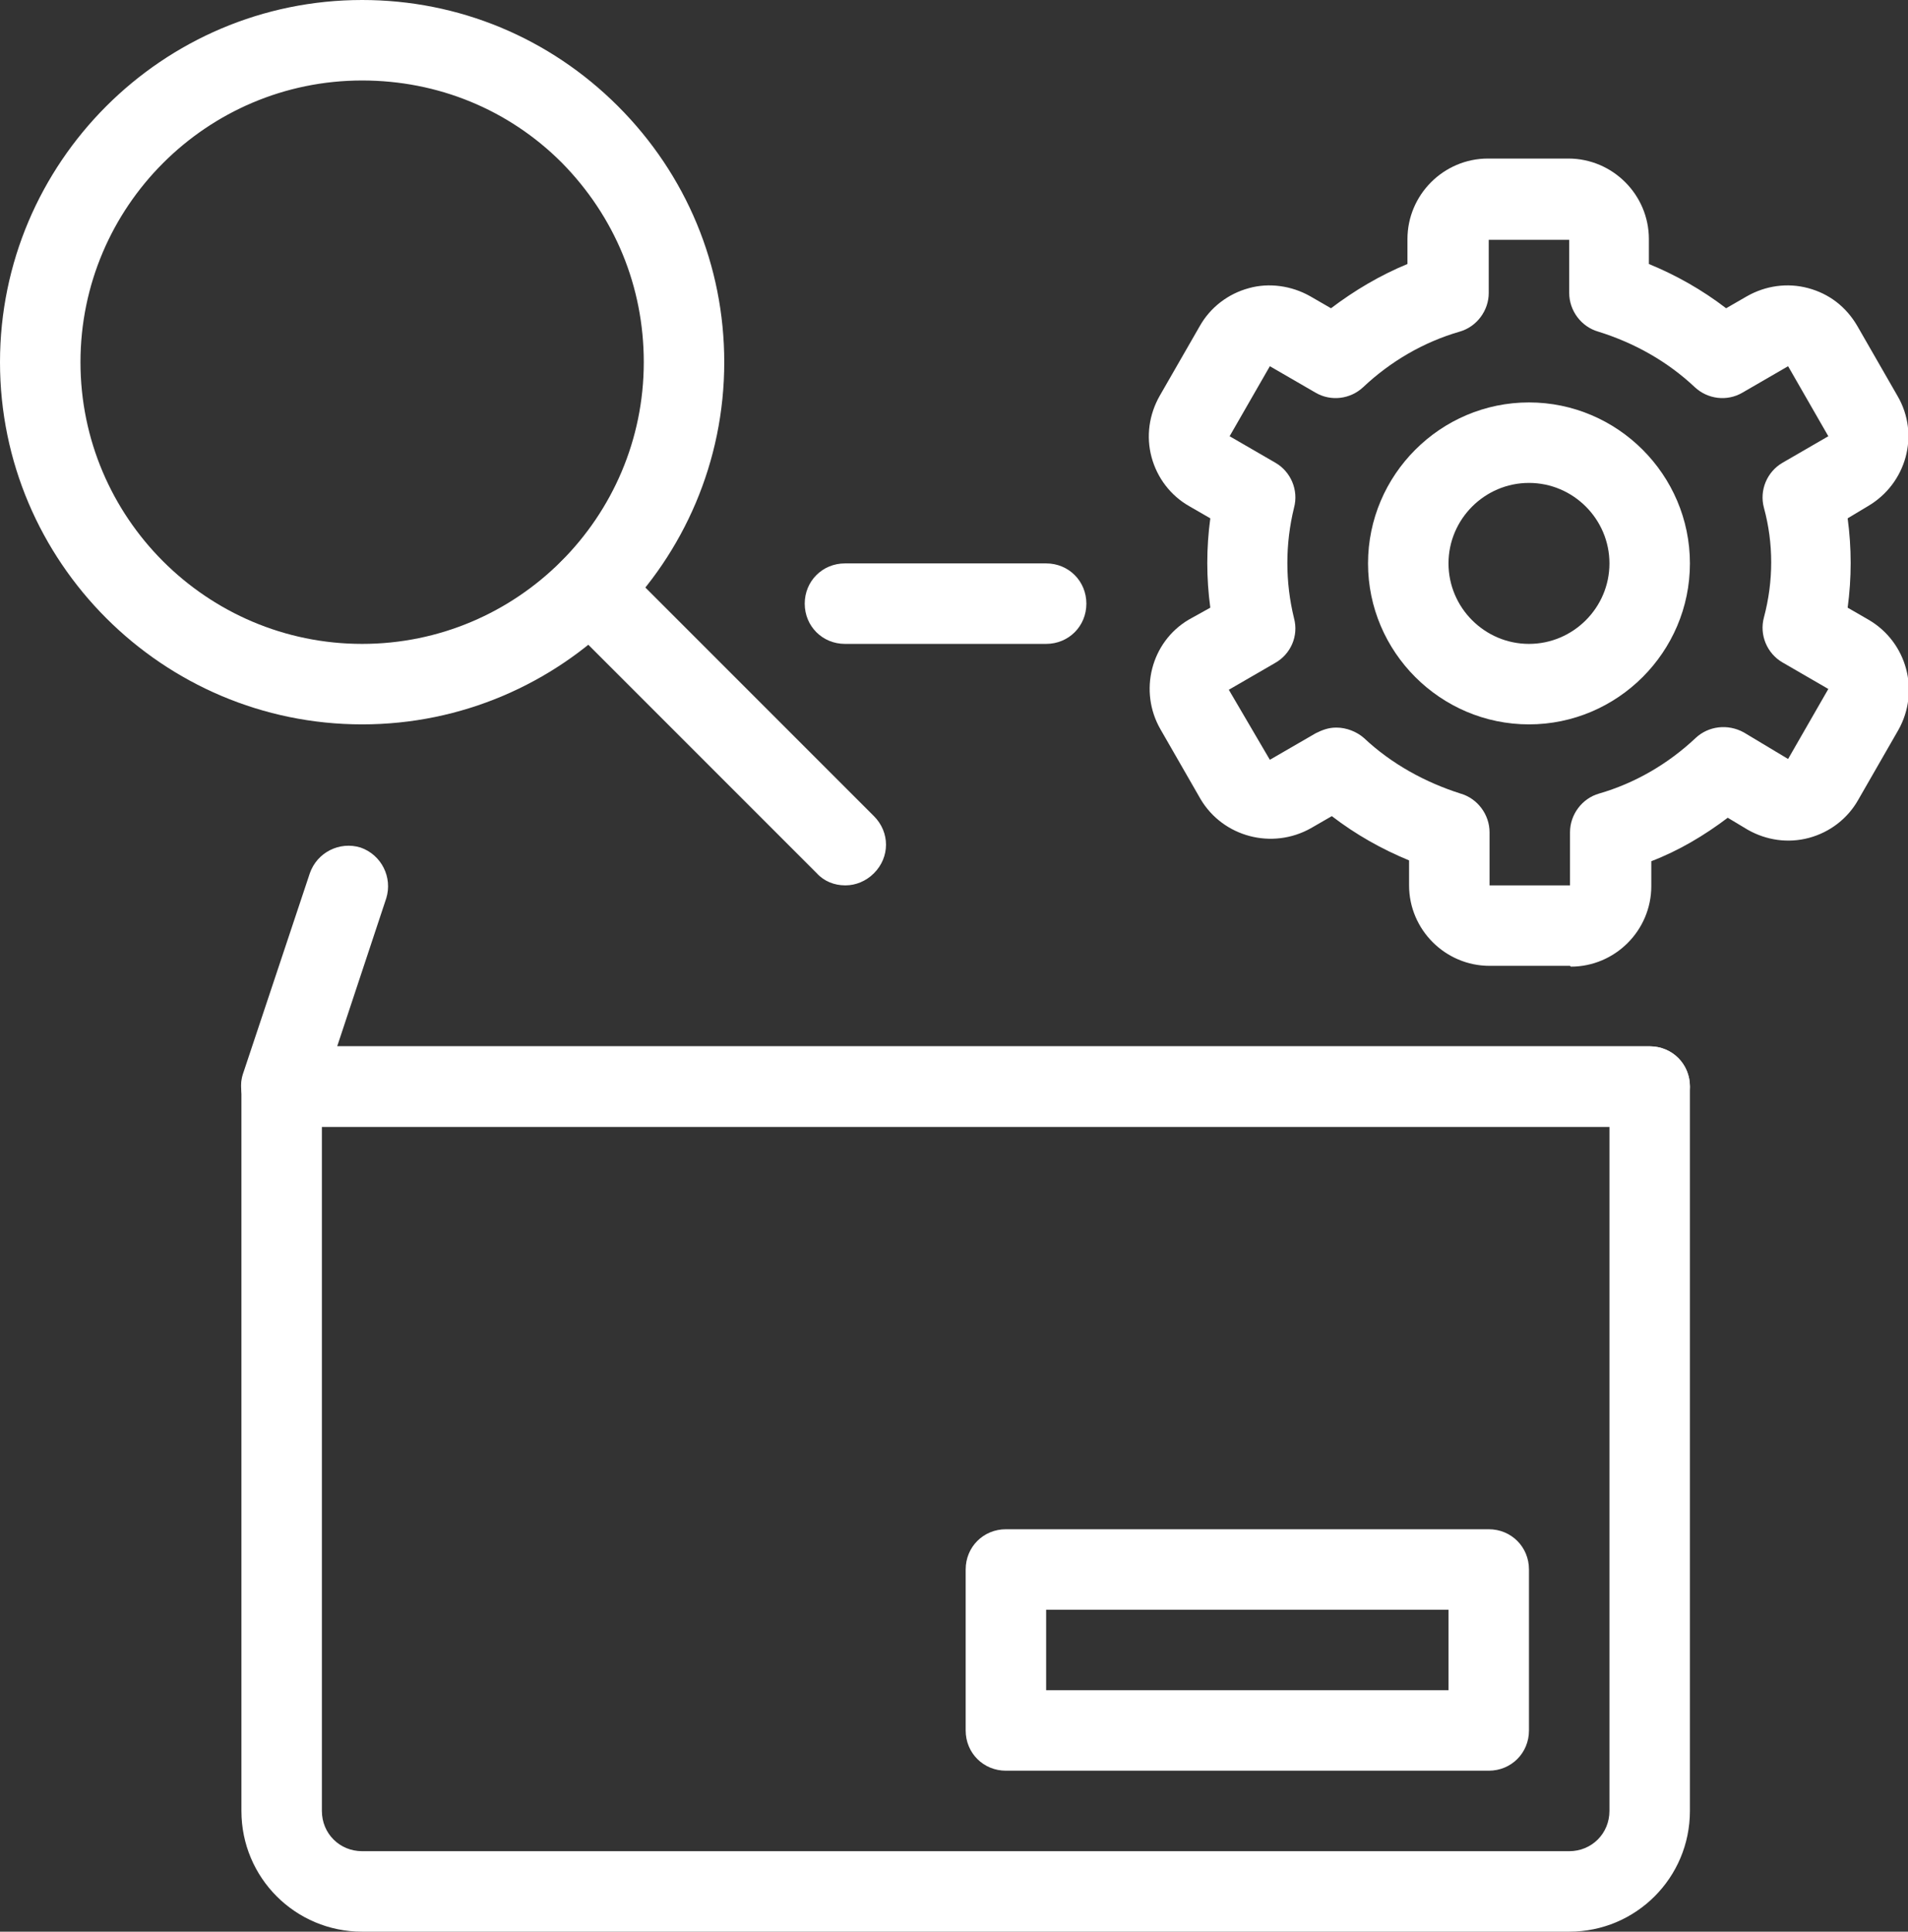
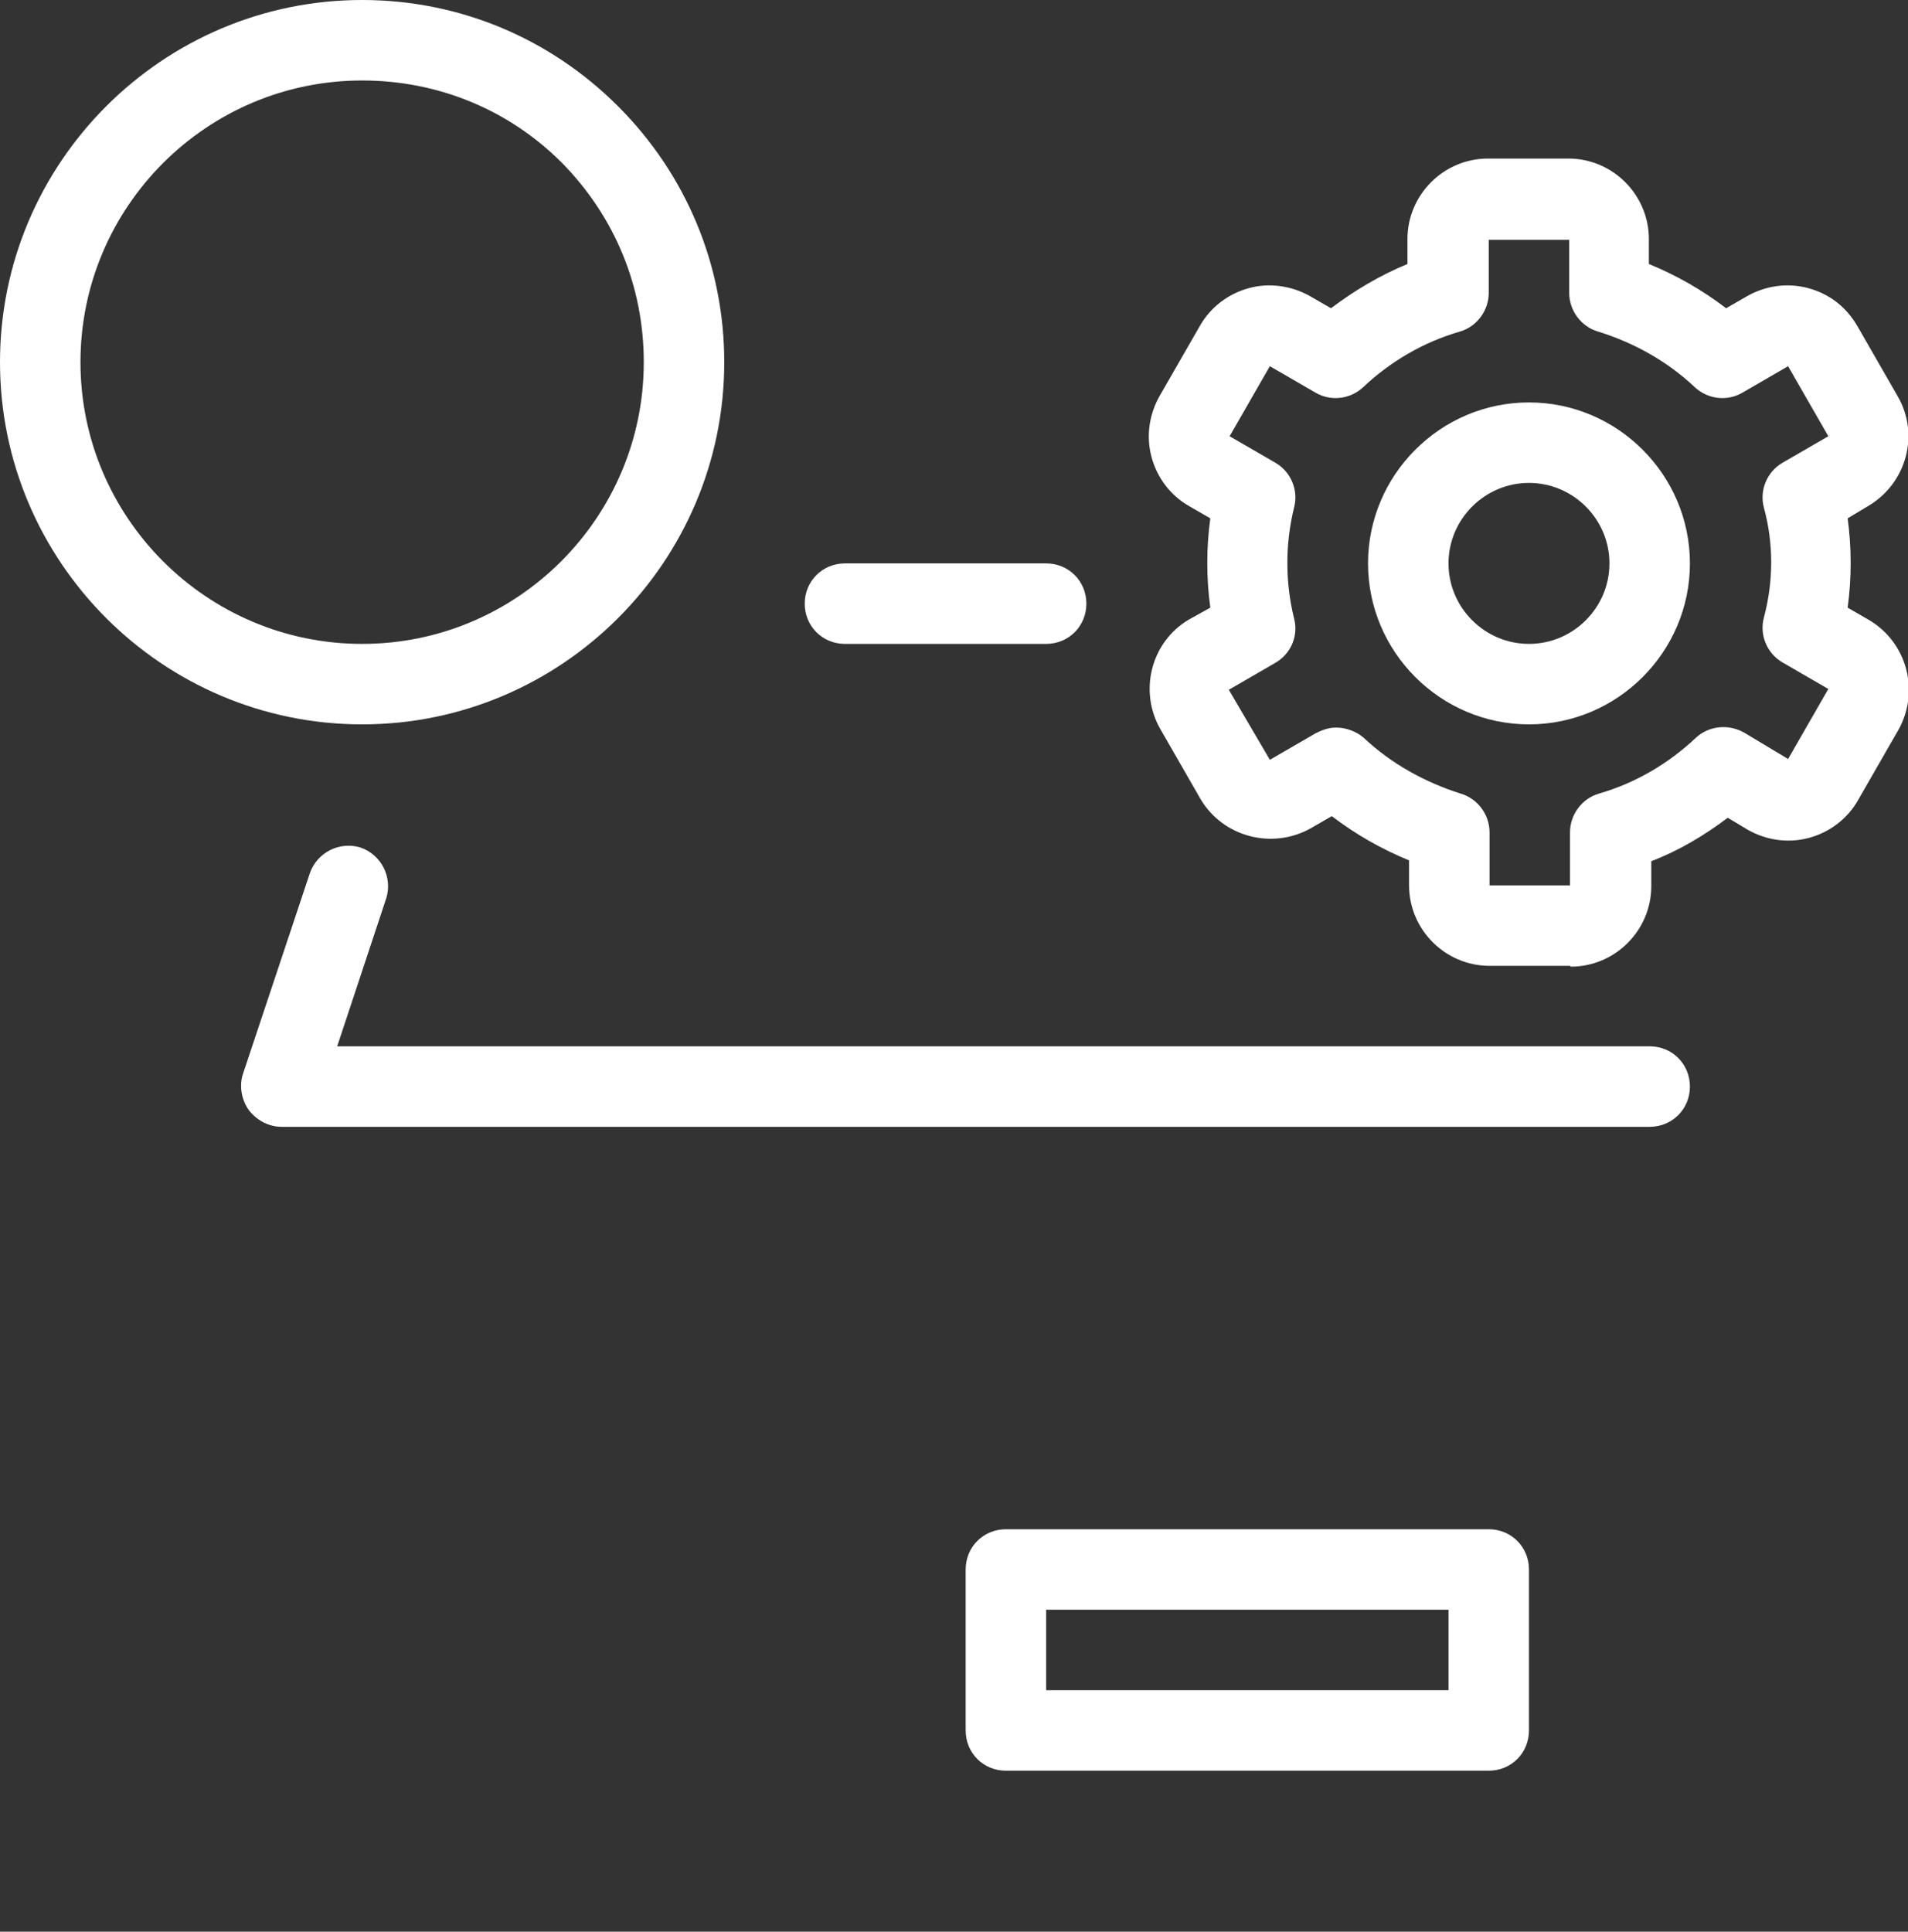
<svg xmlns="http://www.w3.org/2000/svg" id="Layer_2" viewBox="0 0 23.71 24">
  <rect x="0" y="0" width="23.71" height="24" fill="#333333" stroke="none" />
  <defs>
    <style>.cls-1{fill:#fff;}</style>
  </defs>
  <g id="Icons">
    <g id="Shipping-Delivery___Warehouse-Fullfilment___warehouse-settings">
      <g id="Group_16">
        <g id="warehouse-settings">
          <path class="cls-1" d="M4.5,9C2.02,9,0,6.98,0,4.5S2.02,0,4.5,0c1.2,0,2.33,.47,3.18,1.32s1.32,1.98,1.32,3.18c0,2.48-2.02,4.5-4.5,4.5ZM4.5,1c-1.93,0-3.5,1.57-3.5,3.5s1.57,3.5,3.5,3.5,3.5-1.57,3.5-3.5c0-.94-.36-1.81-1.02-2.48-.66-.66-1.54-1.02-2.48-1.02Z" />
-           <path class="cls-1" d="M10.5,11c-.13,0-.26-.05-.35-.15l-3.17-3.17c-.2-.2-.2-.51,0-.71s.51-.2,.71,0l3.17,3.17c.2,.2,.2,.51,0,.71-.1,.1-.23,.15-.35,.15Z" />
-           <path class="cls-1" d="M19.5,24H4.5c-.83,0-1.5-.67-1.5-1.5V13.5c0-.28,.22-.5,.5-.5H20.5c.28,0,.5,.22,.5,.5v9c0,.83-.67,1.5-1.5,1.5ZM4,14v8.5c0,.28,.22,.5,.5,.5h15c.28,0,.5-.22,.5-.5V14H4Z" />
          <path class="cls-1" d="M20.5,14H3.5c-.16,0-.31-.08-.41-.21-.09-.13-.12-.3-.07-.45l.83-2.49c.09-.26,.37-.4,.63-.32,.26,.09,.4,.37,.32,.63l-.61,1.84H20.5c.28,0,.5,.22,.5,.5s-.22,.5-.5,.5Z" />
          <path class="cls-1" d="M13,8h-2.5c-.28,0-.5-.22-.5-.5s.22-.5,.5-.5h2.5c.28,0,.5,.22,.5,.5s-.22,.5-.5,.5Z" />
          <path class="cls-1" d="M18.5,22h-6c-.28,0-.5-.22-.5-.5v-2c0-.28,.22-.5,.5-.5h6c.28,0,.5,.22,.5,.5v2c0,.28-.22,.5-.5,.5Zm-5.5-1h5v-1h-5v1Z" />
          <path class="cls-1" d="M19.51,12h-1c-.55,0-1-.45-1-1v-.31c-.34-.14-.66-.32-.96-.55l-.26,.15c-.48,.27-1.09,.11-1.37-.36l-.5-.87c-.27-.47-.12-1.08,.35-1.36l.27-.15c-.05-.37-.05-.74,0-1.11l-.26-.15c-.23-.13-.4-.35-.47-.61-.07-.26-.03-.53,.1-.76l.5-.87c.13-.23,.35-.4,.61-.47,.25-.07,.53-.03,.76,.1l.26,.15c.29-.22,.61-.41,.95-.55v-.31c0-.55,.45-1,1-1h1c.55,0,1,.45,1,1v.31c.34,.14,.66,.32,.96,.55l.26-.15c.23-.13,.5-.17,.76-.1,.26,.07,.47,.23,.61,.47l.5,.87c.28,.48,.11,1.09-.37,1.37l-.25,.15c.05,.37,.05,.74,0,1.11l.26,.15c.48,.28,.64,.89,.37,1.37l-.5,.87c-.13,.23-.35,.4-.61,.47-.26,.07-.53,.03-.76-.1h0l-.25-.15c-.29,.22-.61,.41-.95,.54v.31c0,.55-.45,1-1,1Zm-2.9-2.96c.12,0,.25,.05,.34,.13,.34,.32,.76,.55,1.2,.69,.21,.06,.36,.26,.36,.48v.66h1v-.66c0-.22,.15-.42,.36-.48,.45-.13,.86-.37,1.2-.69,.16-.15,.4-.18,.6-.07l.55,.33,.5-.87-.57-.33c-.19-.11-.29-.34-.23-.56,.12-.45,.12-.92,0-1.36-.06-.22,.04-.45,.23-.56l.57-.33-.5-.87-.57,.33c-.19,.11-.43,.08-.59-.07-.34-.32-.75-.55-1.2-.69-.21-.06-.36-.26-.36-.48v-.66h-1v.66c0,.22-.15,.42-.36,.48-.45,.13-.86,.37-1.2,.69-.16,.15-.4,.18-.59,.07l-.57-.33-.5,.87,.57,.33c.19,.11,.29,.34,.23,.56-.11,.45-.11,.92,0,1.37,.06,.22-.04,.45-.24,.56l-.57,.33,.51,.87,.57-.33c.08-.04,.16-.07,.25-.07Z" />
          <path class="cls-1" d="M19,9c-1.1,0-2-.9-2-2s.9-2,2-2,2,.9,2,2-.9,2-2,2Zm0-3c-.55,0-1,.45-1,1s.45,1,1,1,1-.45,1-1-.45-1-1-1Z" />
        </g>
      </g>
    </g>
  </g>
</svg>